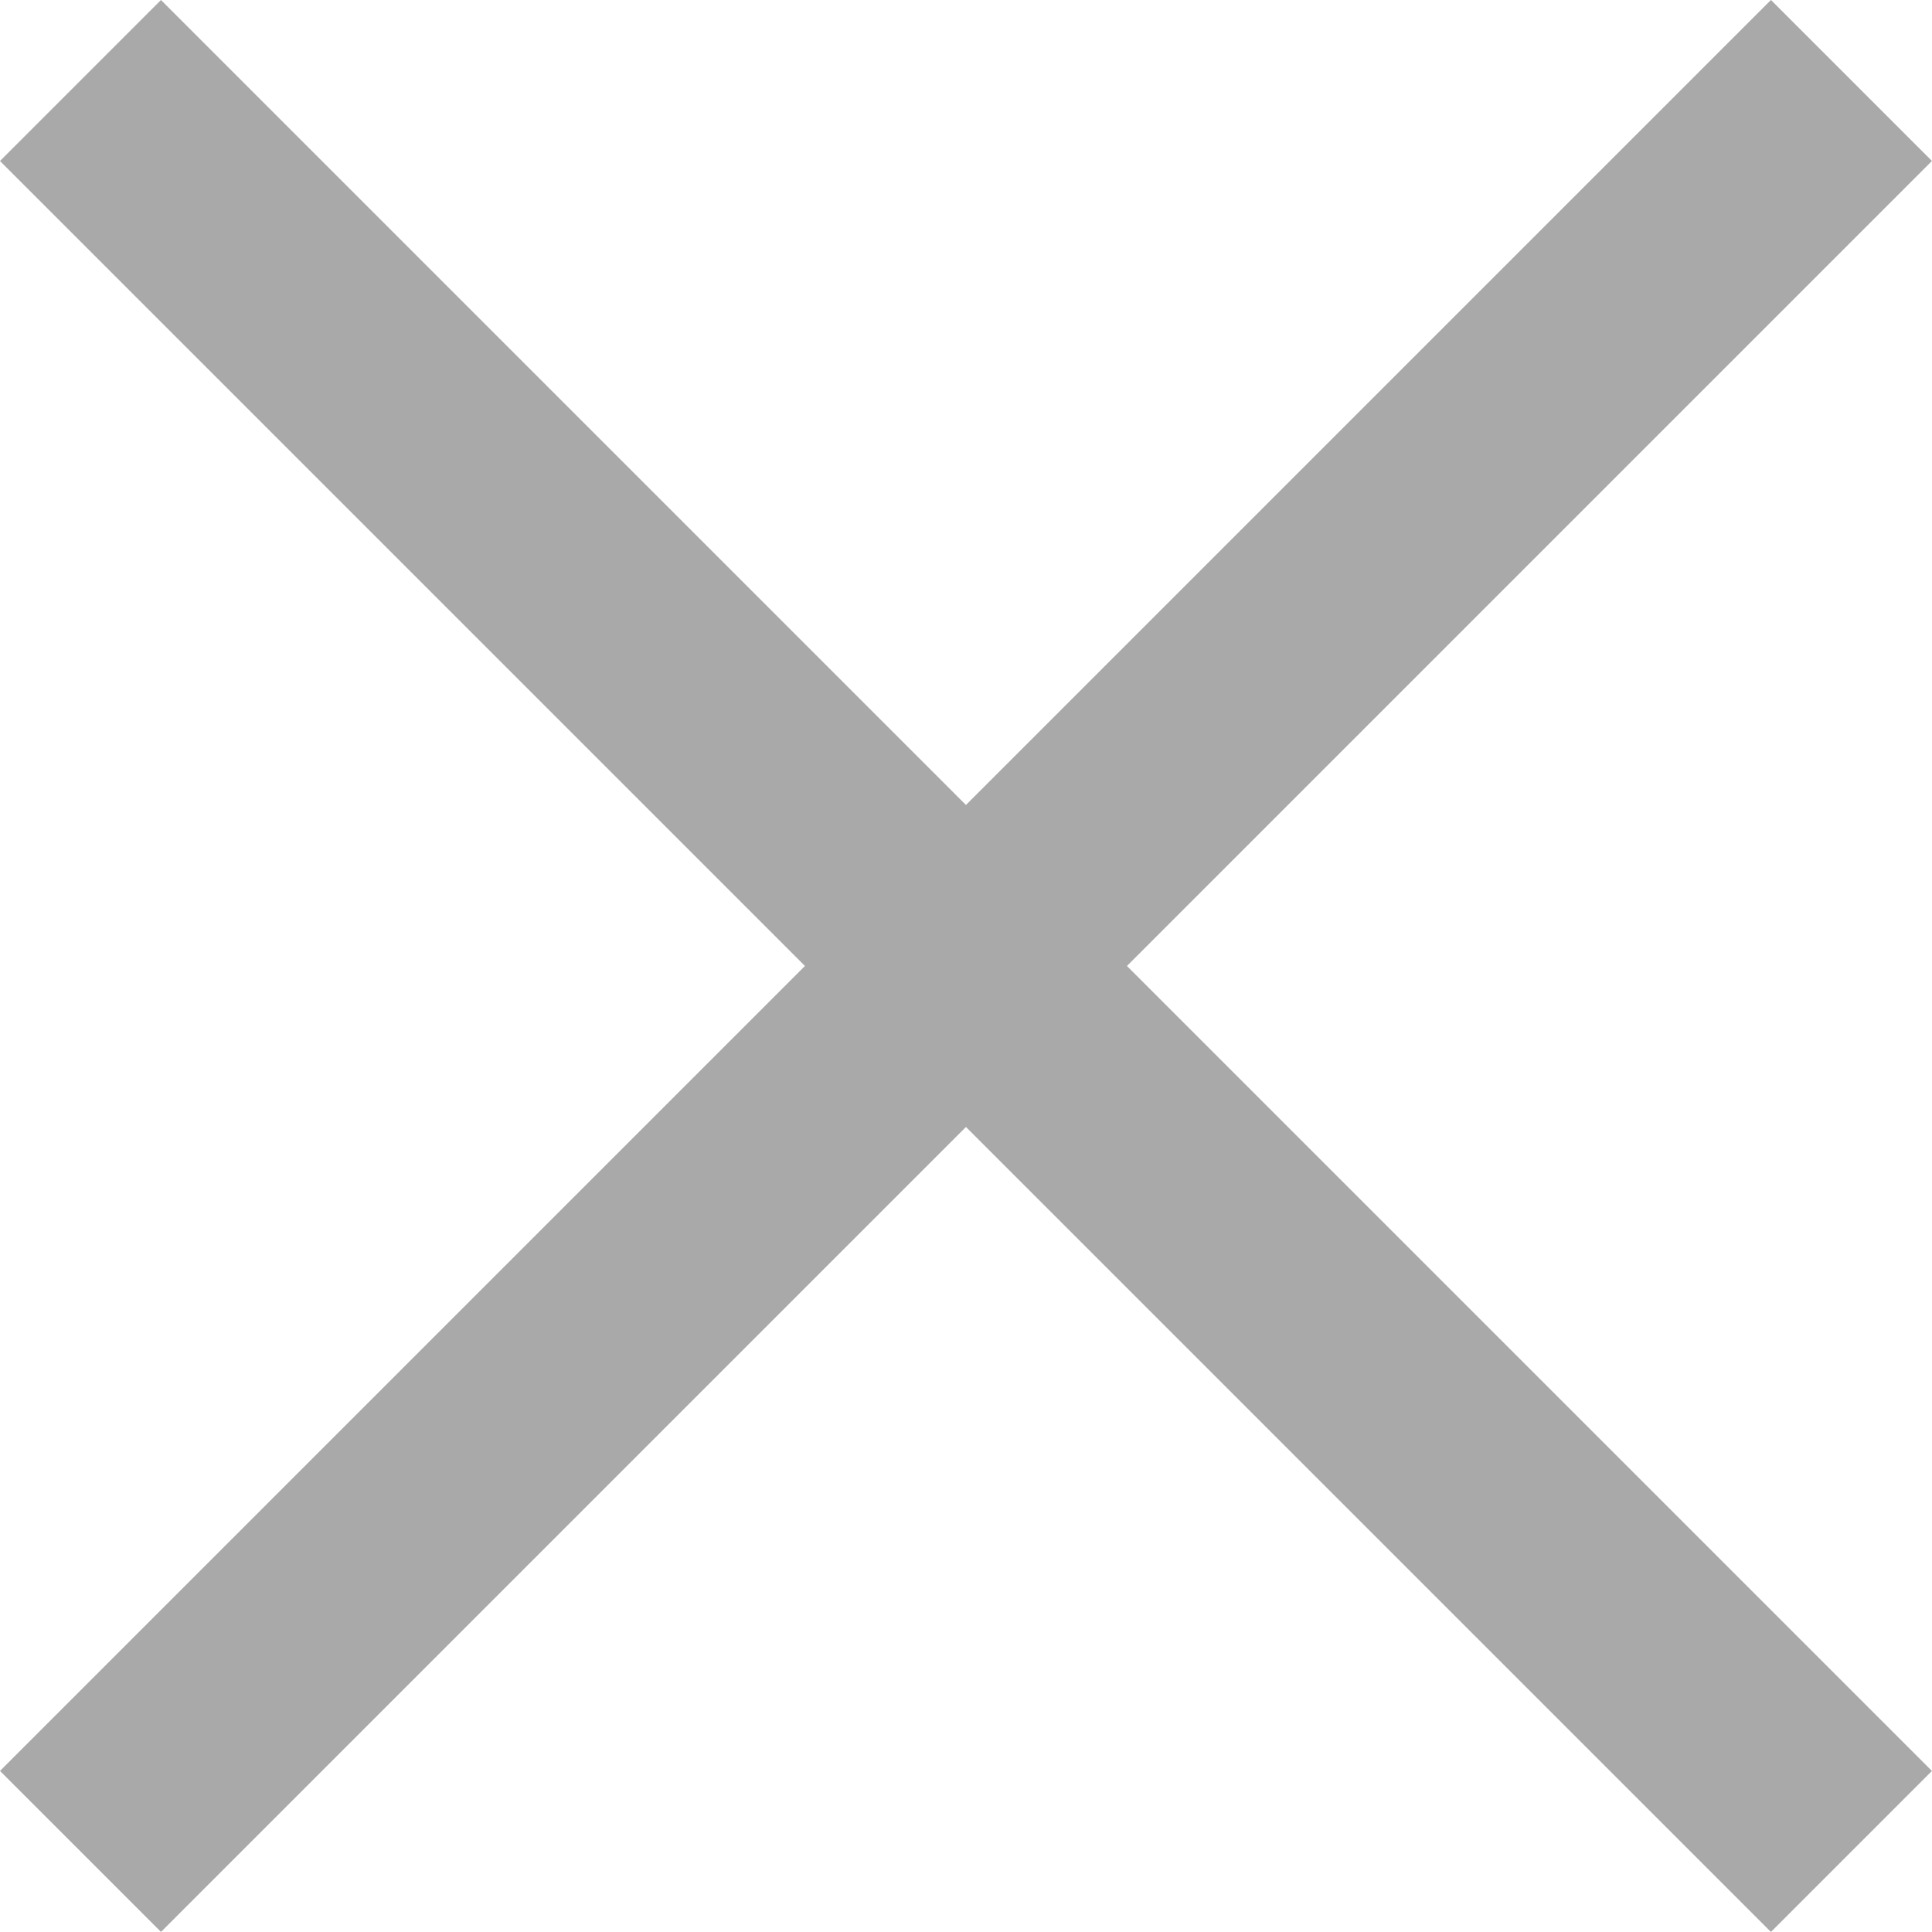
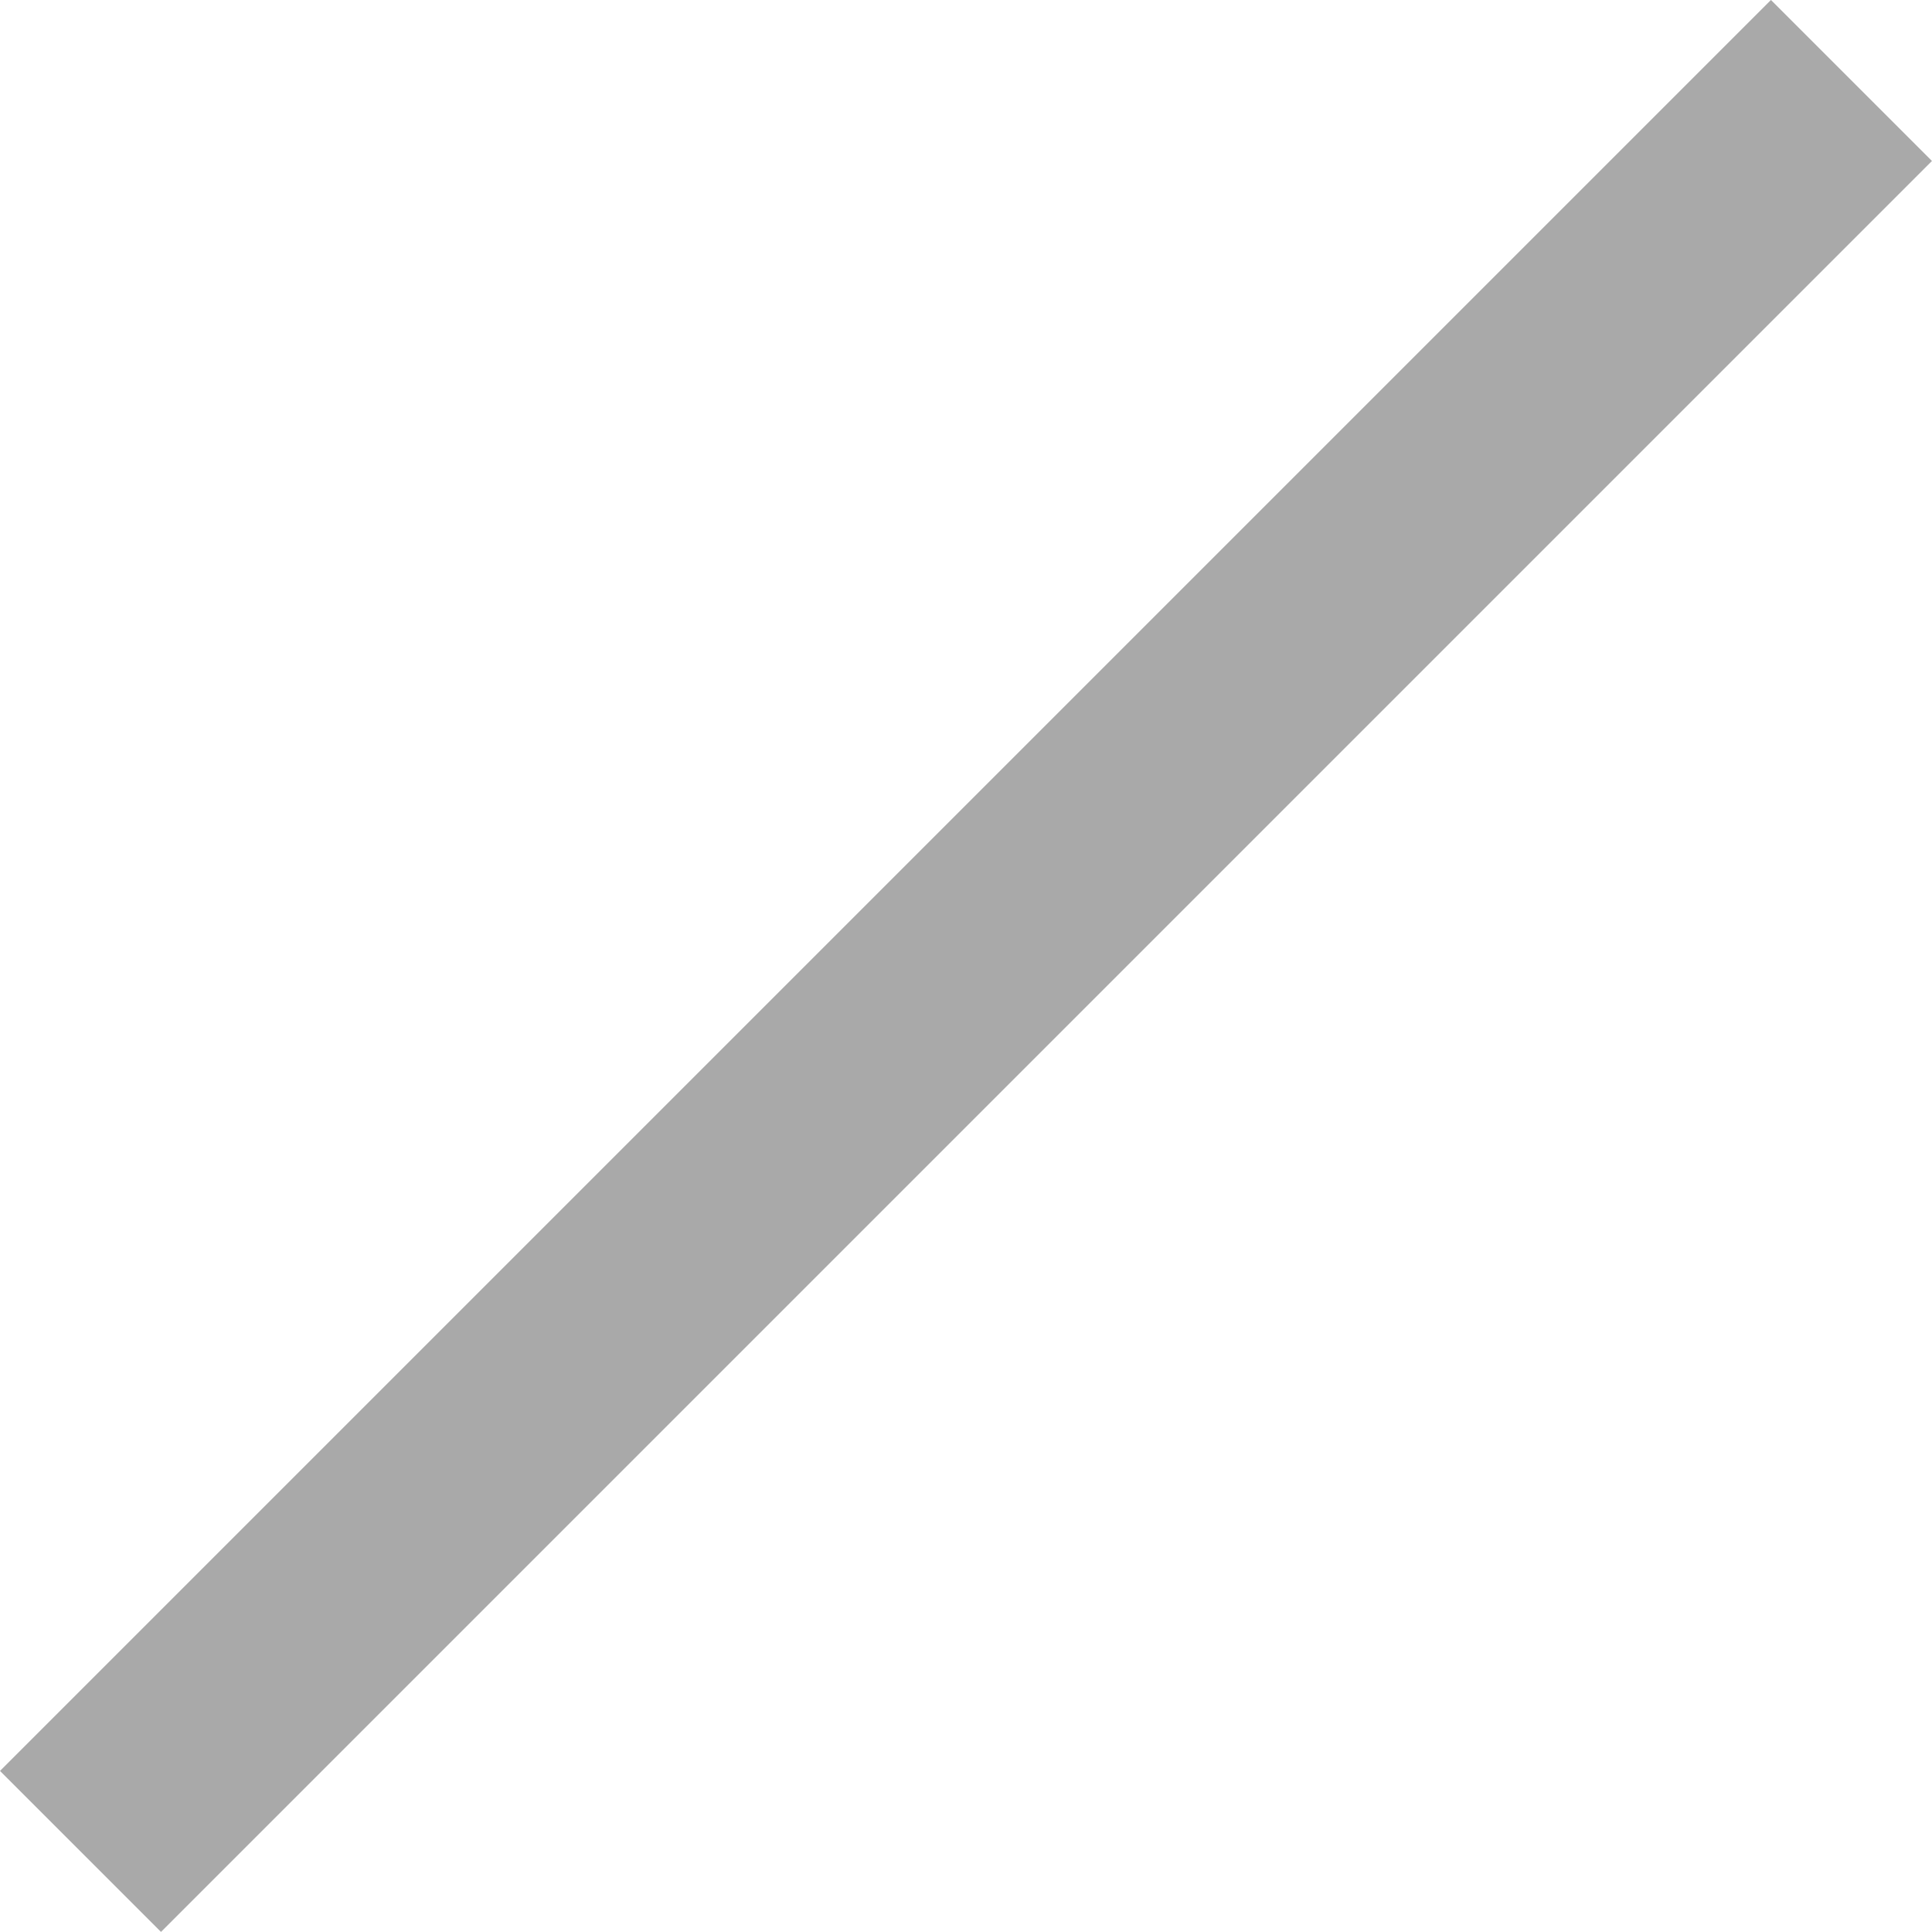
<svg xmlns="http://www.w3.org/2000/svg" width="16.971" height="16.971" viewBox="0 0 16.971 16.971">
  <g id="mb_00_close_menu" data-name="mb_00 close menu" transform="translate(-0.515 -0.515)">
-     <rect id="Rectangle_Copy" data-name="Rectangle Copy" width="22" height="2" transform="translate(1.929 0.515) rotate(45)" fill="#a9a9a9" />
    <rect id="Rectangle_Copy-2" data-name="Rectangle Copy" width="22" height="2" transform="translate(0.515 16.071) rotate(-45)" fill="#a9a9a9" />
  </g>
</svg>